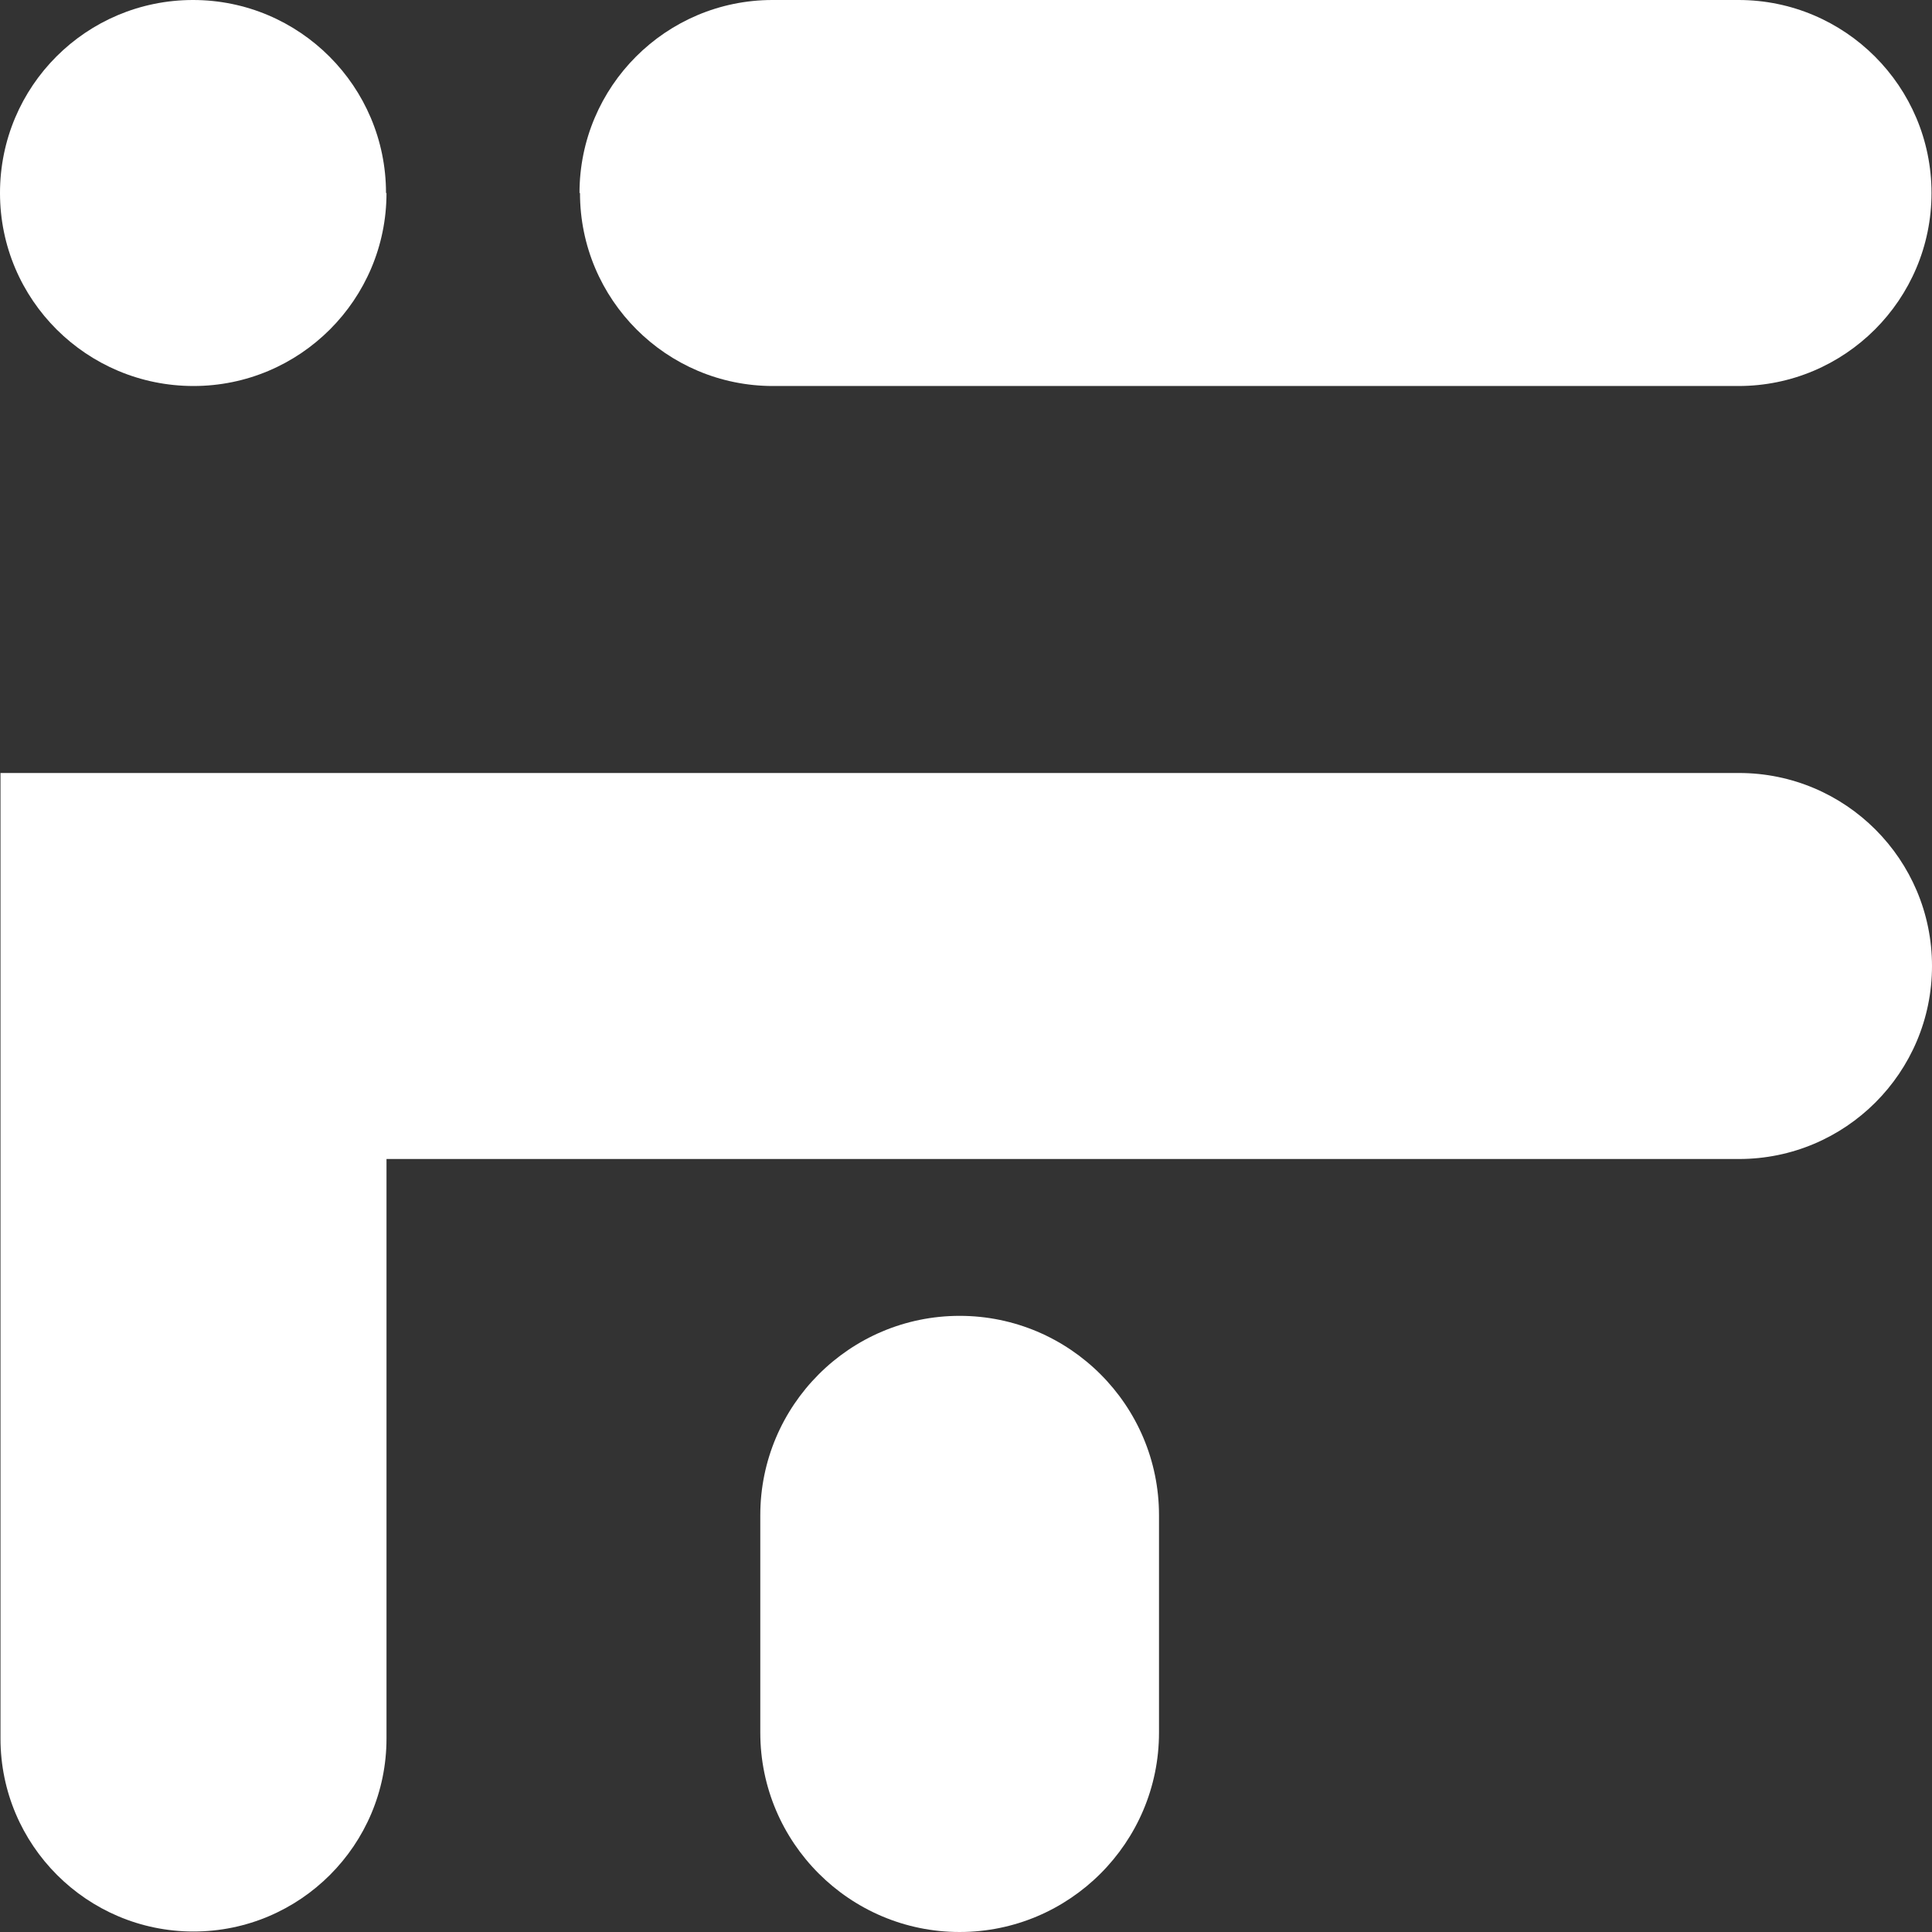
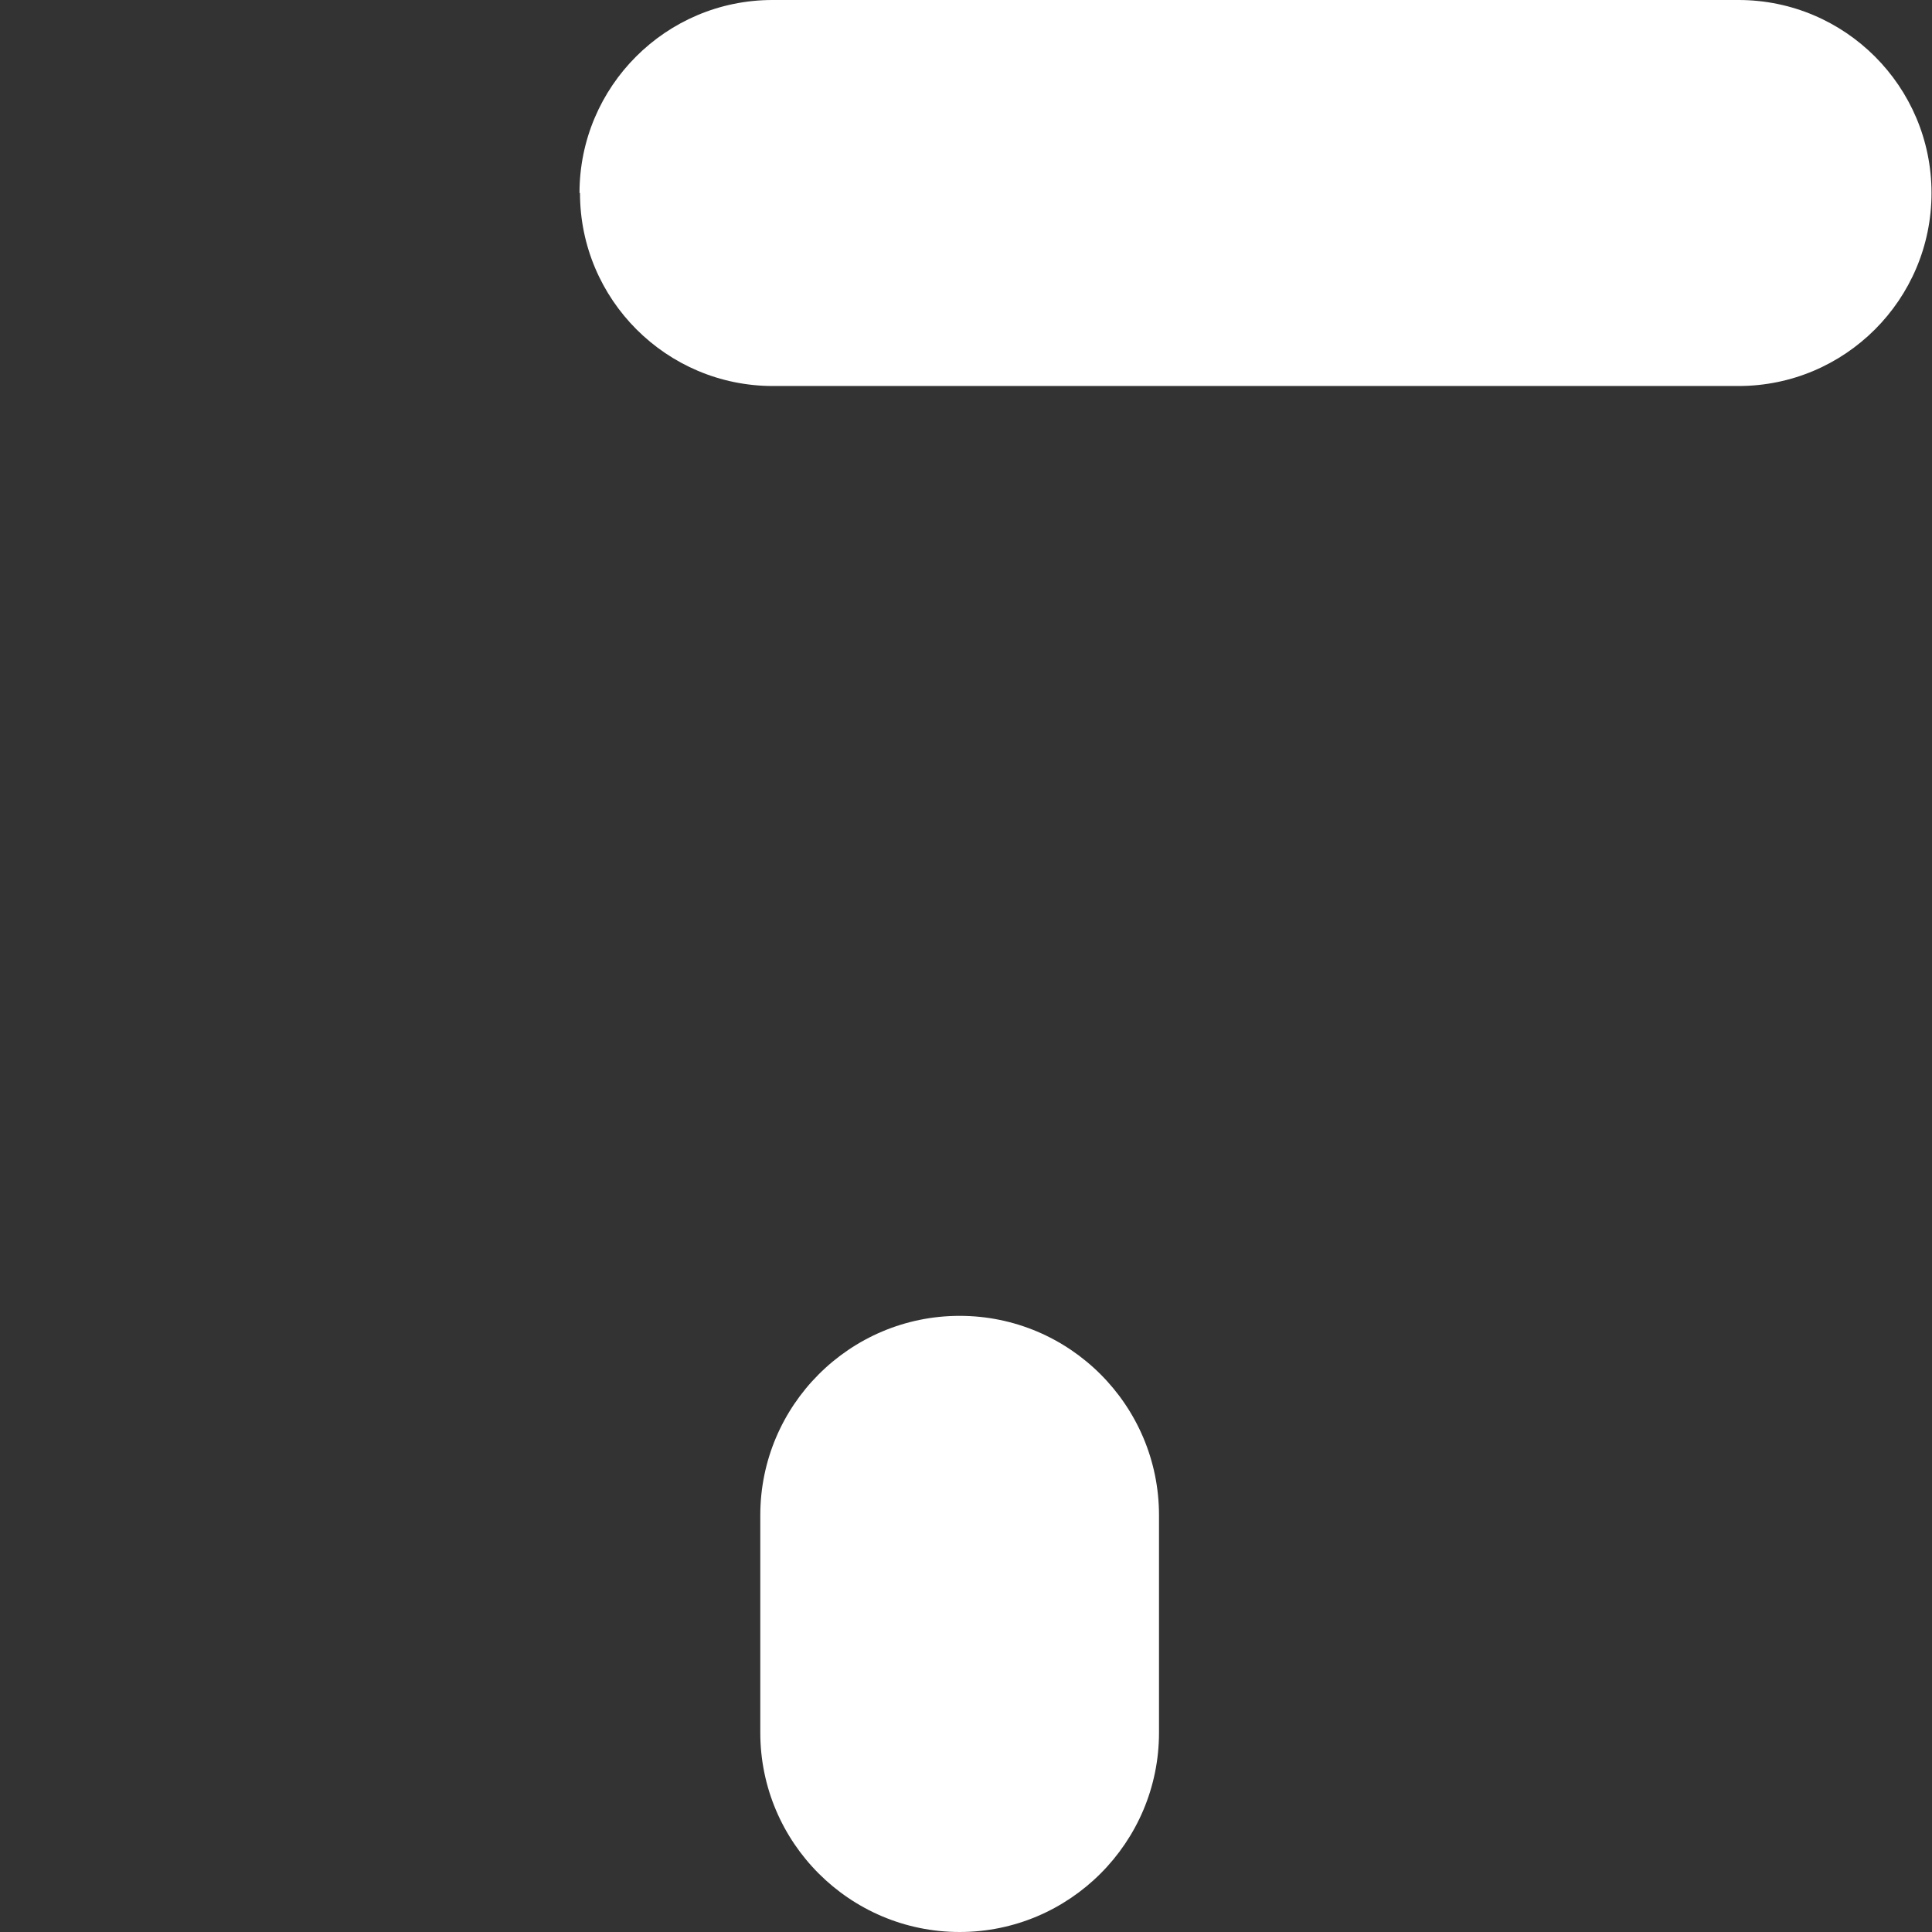
<svg xmlns="http://www.w3.org/2000/svg" id="Layer_2" data-name="Layer 2" viewBox="0 0 39.54 39.54">
  <rect x="0" y="0" width="39.54" height="39.54" fill="#333333" stroke="none" />
  <defs>
    <style>
      .cls-1 {
        fill: #fff;
      }
    </style>
  </defs>
  <g id="Layer_1-2" data-name="Layer 1">
    <g>
      <path class="cls-1" d="M11.86,3.95c0-2.18,1.77-3.95,3.95-3.95h19.77c2.18,0,3.95,1.77,3.95,3.95s-1.77,3.95-3.95,3.95H15.82c-2.18,0-3.95-1.77-3.95-3.95Z" />
-       <path class="cls-1" d="M0,15.82h35.59c2.18,0,3.95,1.77,3.95,3.95s-1.77,3.95-3.95,3.95H7.91v11.86c0,2.18-1.77,3.95-3.95,3.95s-3.95-1.77-3.95-3.95V15.82Z" />
      <path class="cls-1" d="M23.72,31.01c0-2.25-1.83-4.08-4.08-4.08s-4.08,1.83-4.08,4.08v4.45c0,2.25,1.83,4.08,4.08,4.08s4.08-1.83,4.08-4.08v-4.45Z" />
-       <path class="cls-1" d="M7.91,3.95c0,2.18-1.77,3.95-3.95,3.95S0,6.14,0,3.95,1.77,0,3.95,0s3.95,1.77,3.95,3.95Z" />
    </g>
  </g>
</svg>